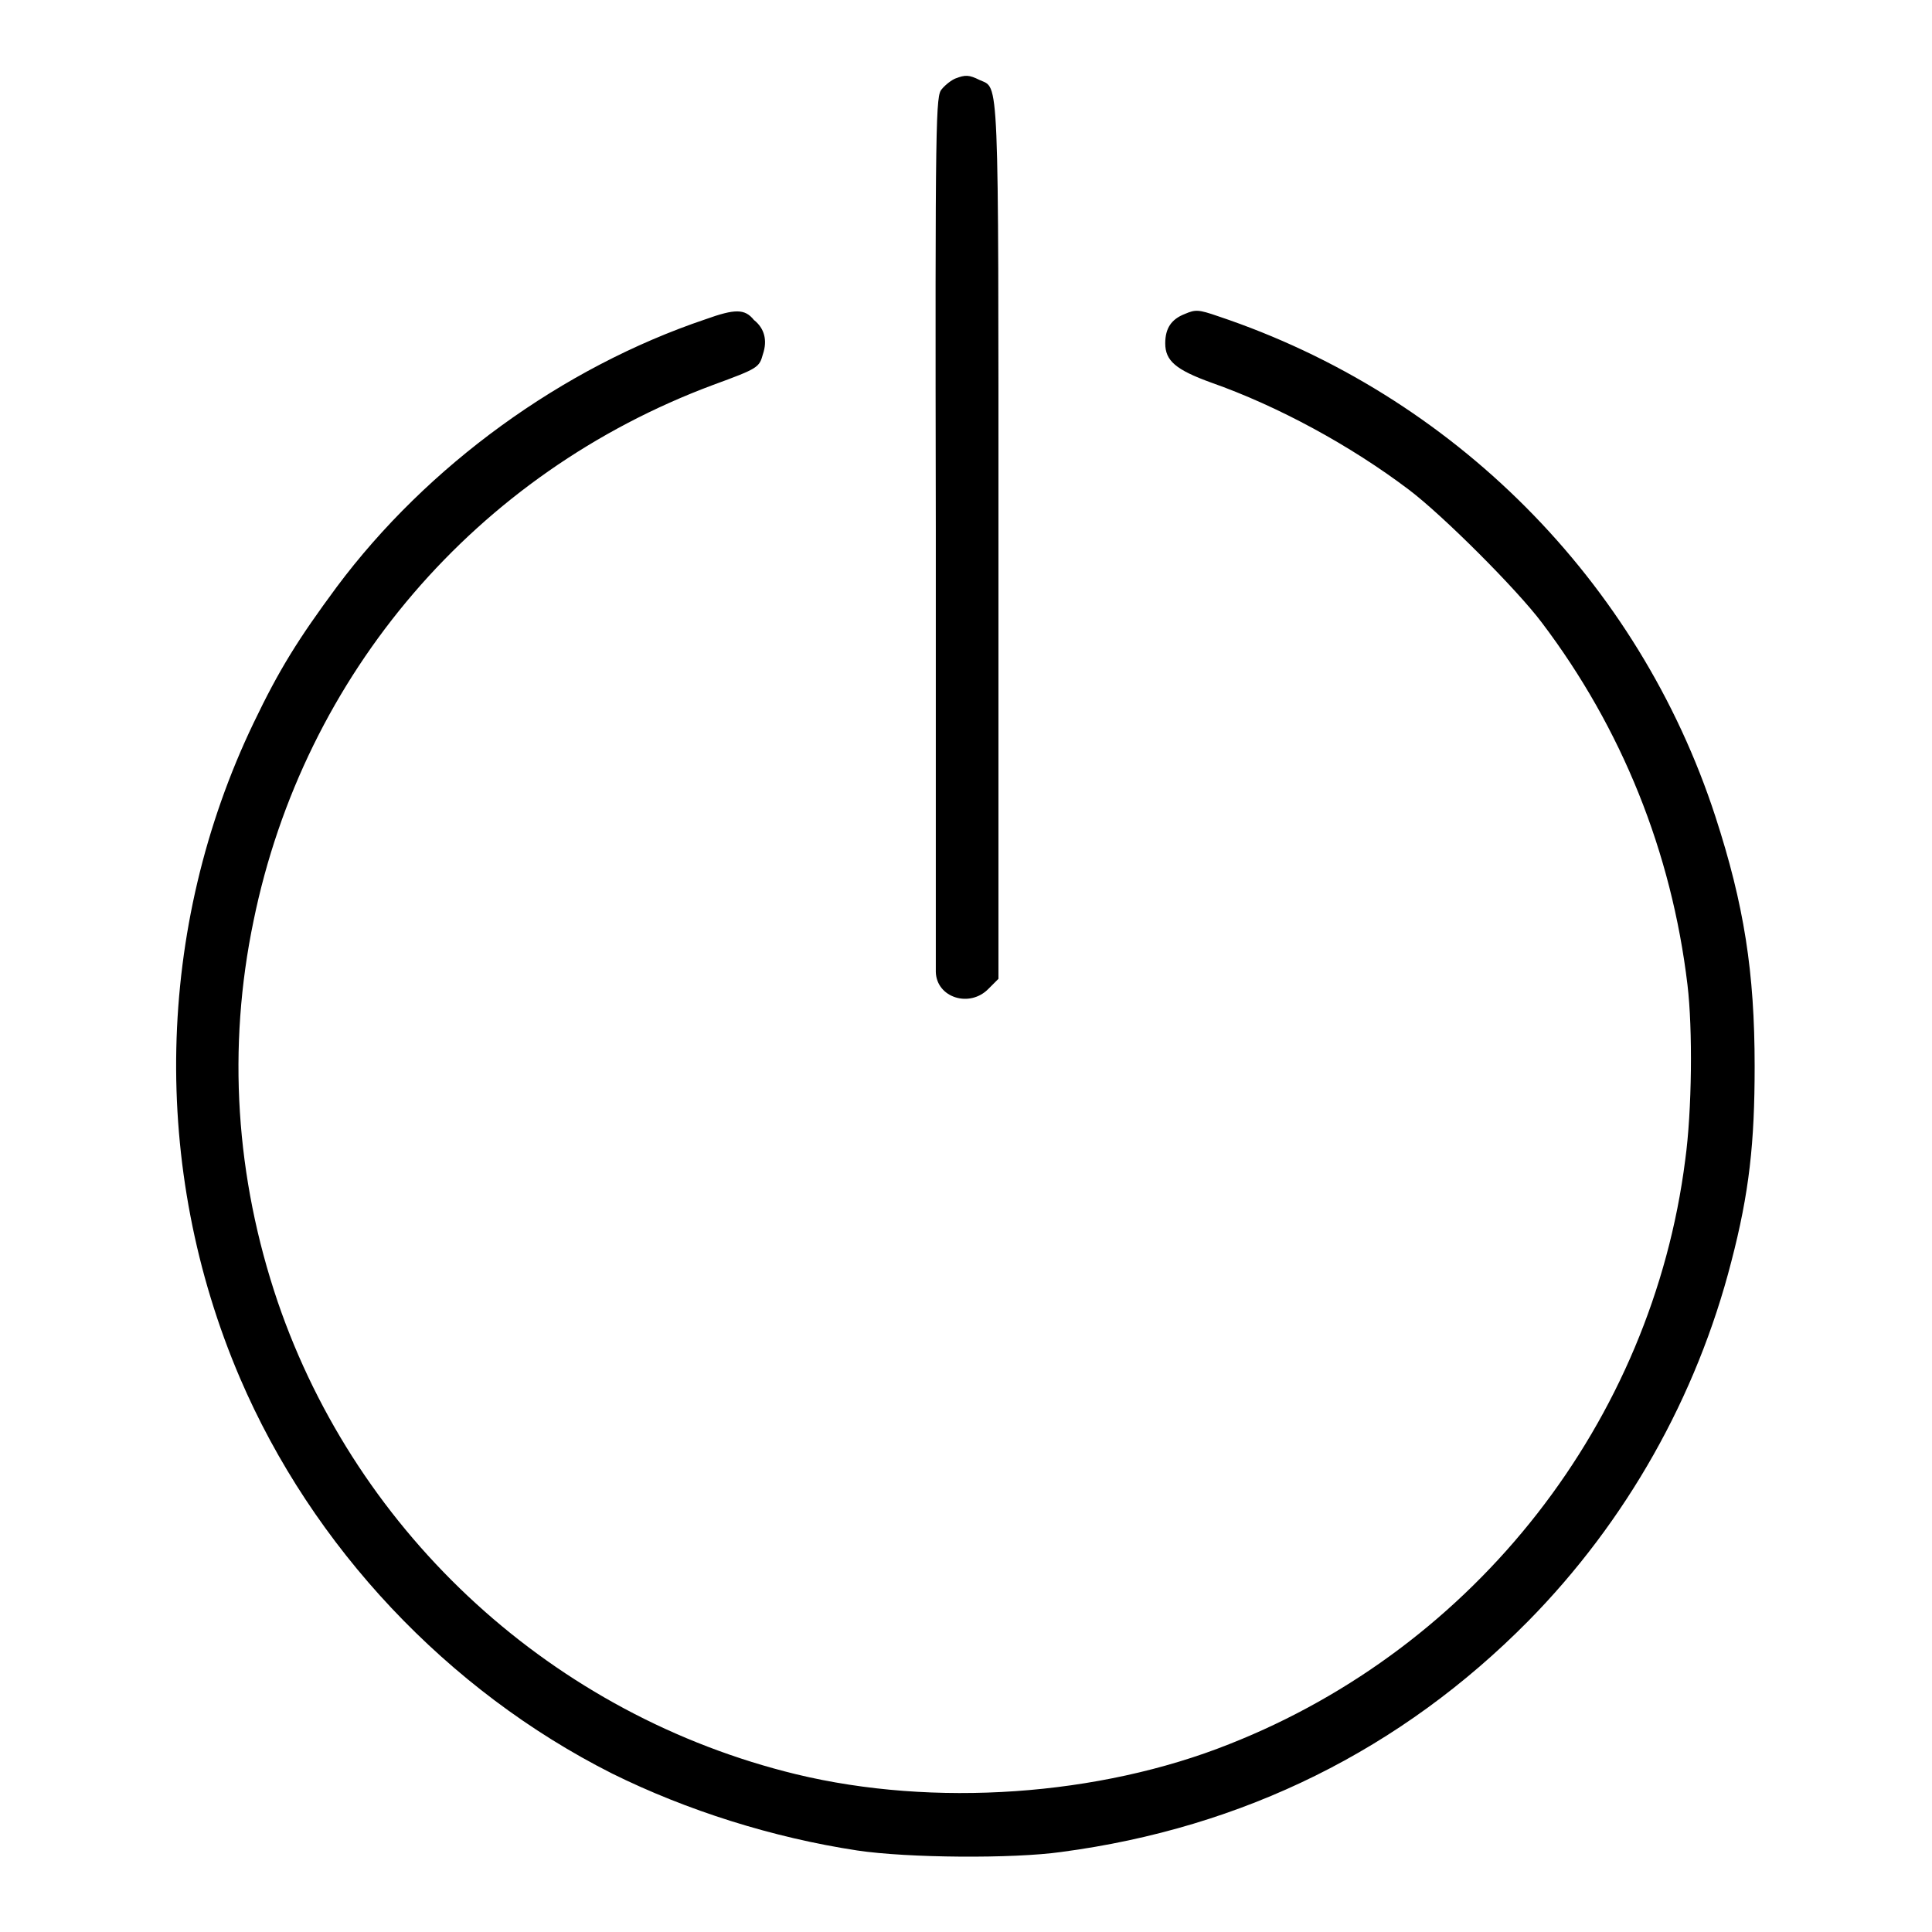
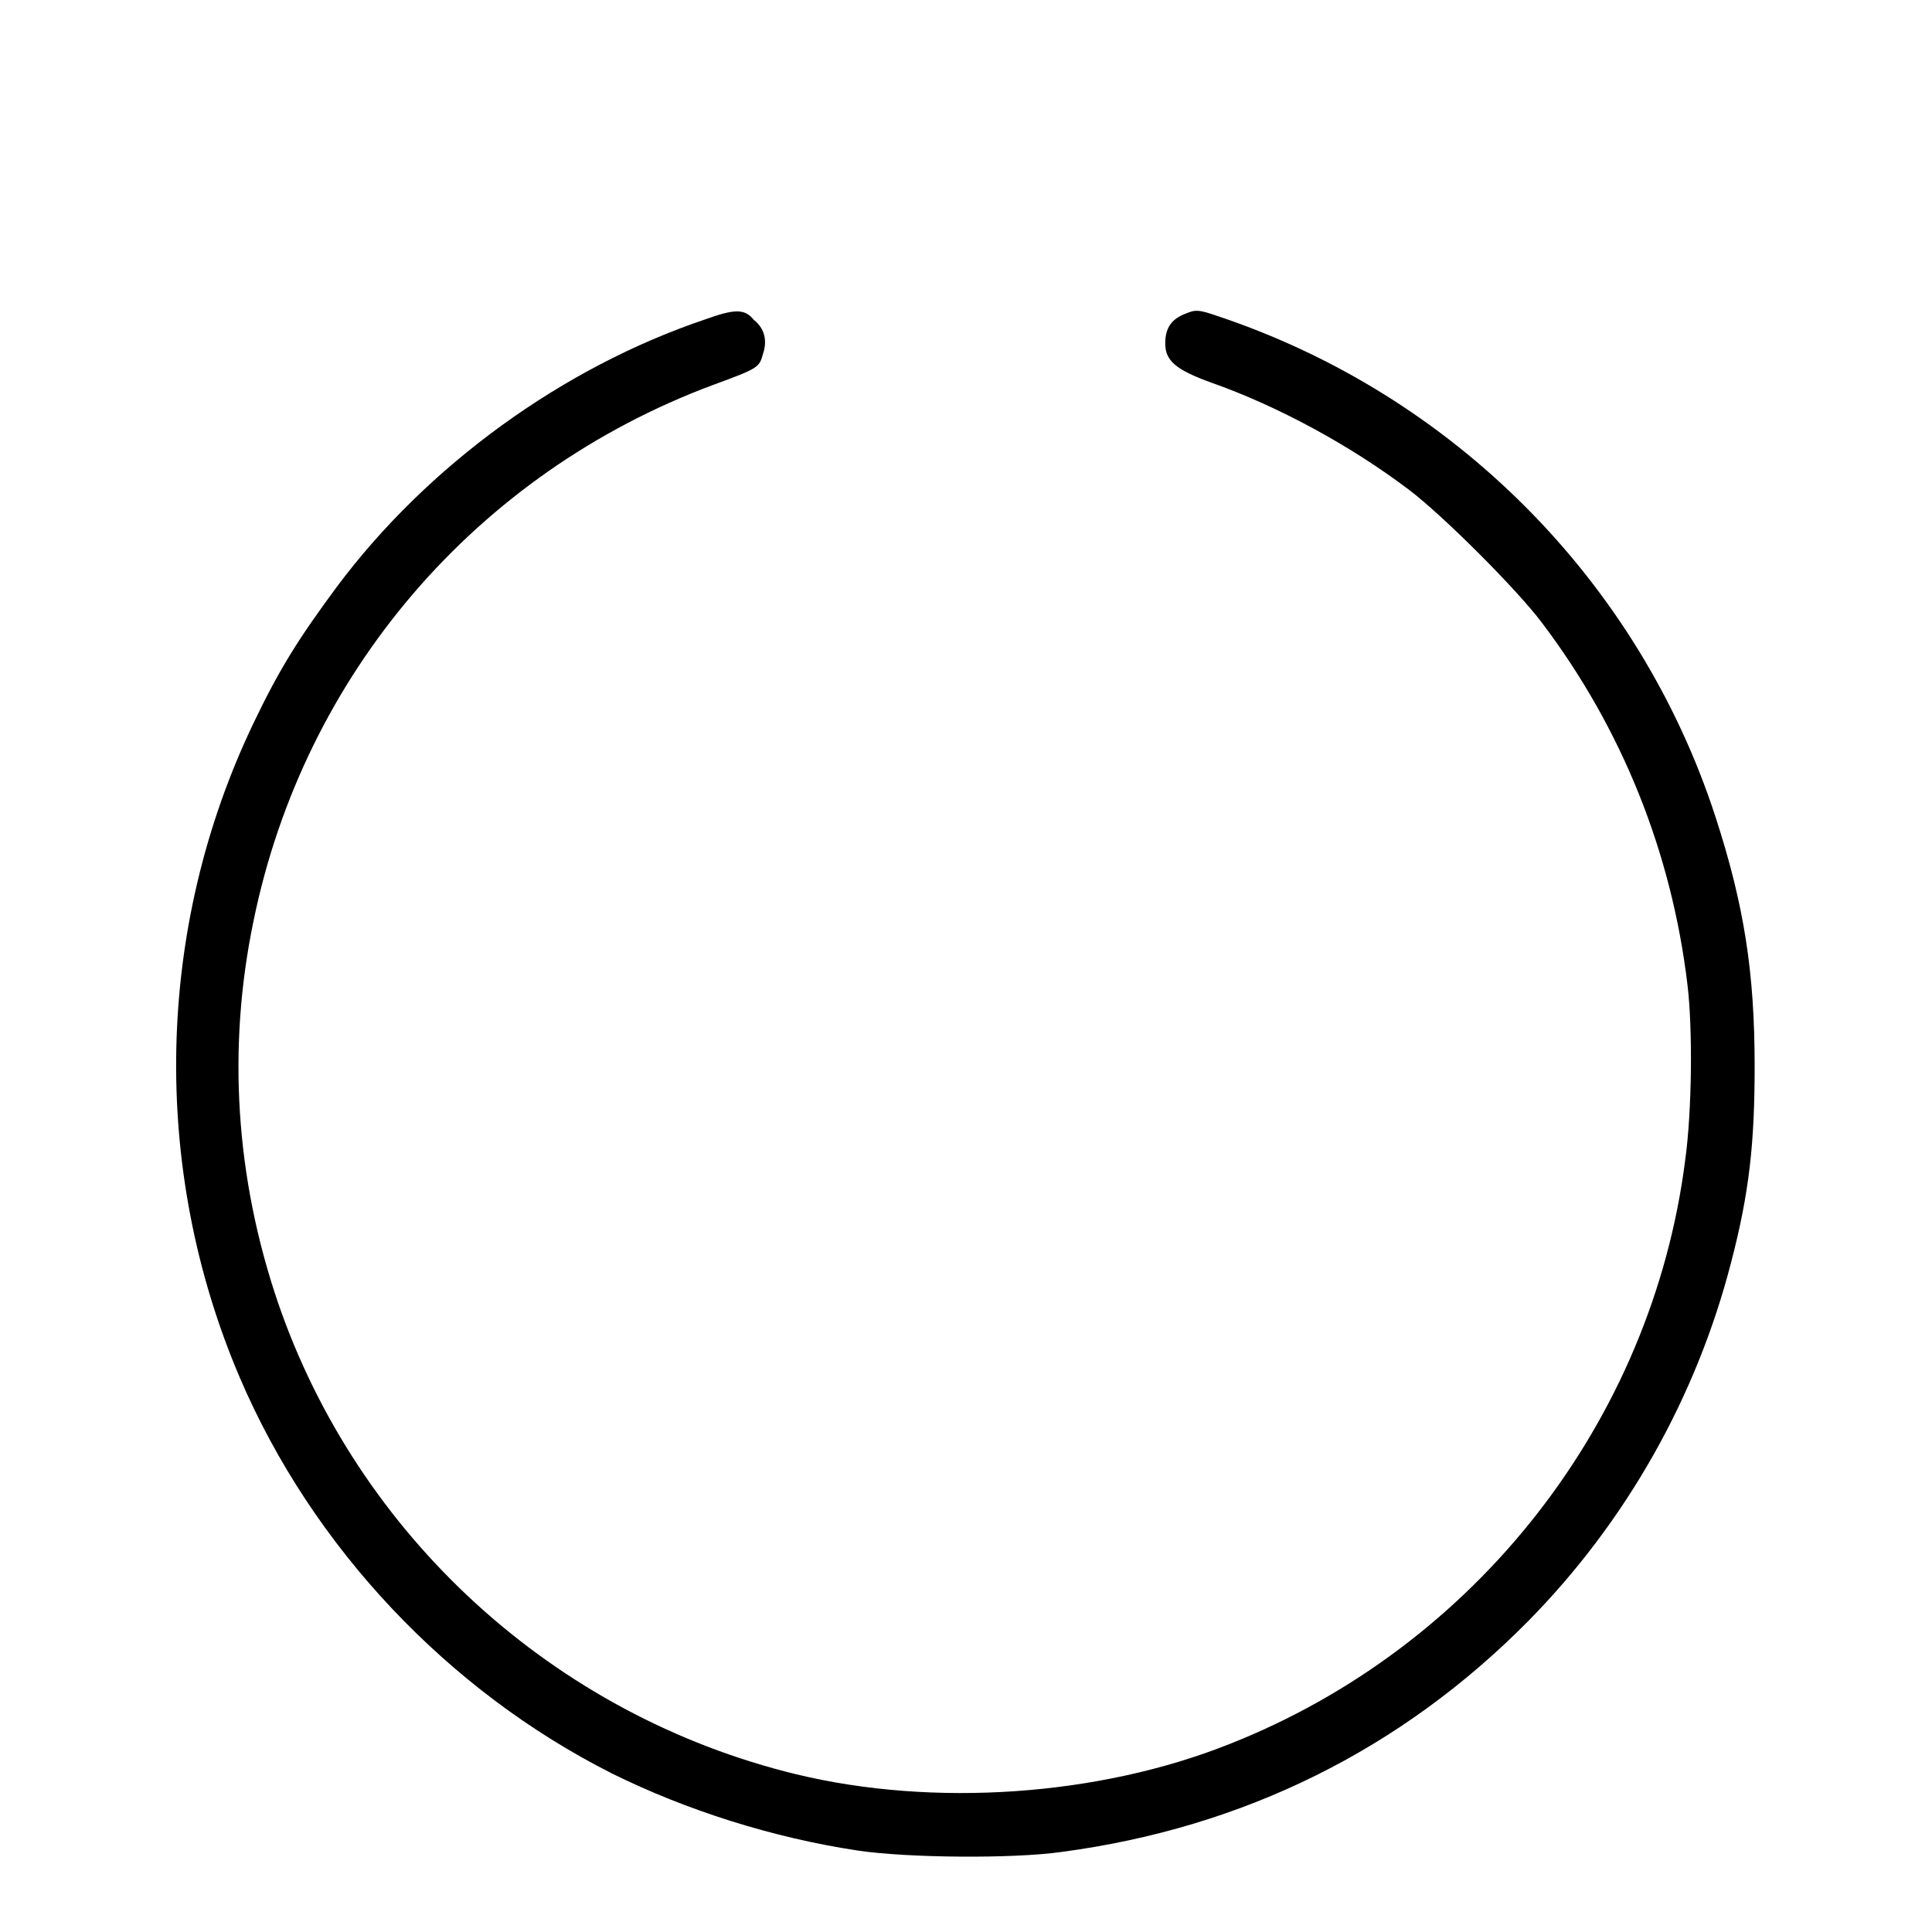
<svg xmlns="http://www.w3.org/2000/svg" version="1.1" x="0px" y="0px" viewBox="0 0 256 256" enable-background="new 0 0 256 256" xml:space="preserve">
  <g>
    <g>
      <g>
-         <path fill="#000000" d="M126.6,10.4c-0.5,0.2-1.3,0.8-1.8,1.4c-0.8,0.9-0.9,2.7-0.8,58.3c0,31.6,0,58,0,58.7c0.1,3.4,4.5,4.8,7,2.2l1.3-1.3v-58c0-63,0.1-59.9-2.5-61.1C128.4,9.9,127.9,9.9,126.6,10.4z" />
        <path fill="#000000" d="M93.5,42.3c-19,6.4-36.9,19.4-48.9,35.5c-5.1,6.9-7.6,10.9-11,18c-13,27.1-13.7,59-1.8,86.8C41.4,205,59.3,224,81.1,235c9.9,4.9,21.3,8.5,32.5,10.2c6.7,1,20.6,1.1,27,0.2c24.2-3.2,45.1-13.6,61.9-30.6c13-13.2,22.3-29.7,26.9-47.6c2.4-9.2,3.1-15.8,3.1-25.9c0-12.5-1.4-21.4-5.2-33.1c-10.2-31.3-34.8-55.9-65.9-66.3c-2.6-0.9-3-0.9-4.4-0.3c-1.8,0.7-2.6,1.9-2.6,3.9c0,2.3,1.4,3.5,6.1,5.2c8.8,3.1,18.4,8.3,26.2,14.2c4.5,3.4,14.3,13.2,17.6,17.6c10.6,14,17.2,30.4,19.3,48c0.7,5.8,0.6,16.7-0.3,23.2c-4.4,34.6-27.7,64.5-60.4,77.4c-17.3,6.9-39.2,8.4-57.4,4c-32.1-7.8-58.1-31.6-68.7-62.6c-5.6-16.5-6.7-33.7-3.2-50.5c6.7-32.7,29.5-59.3,60.9-71c6-2.2,6.1-2.3,6.6-4.1c0.6-1.8,0.2-3.4-1.2-4.5C98.7,40.9,97.4,40.9,93.5,42.3z" />
      </g>
    </g>
  </g>
</svg>